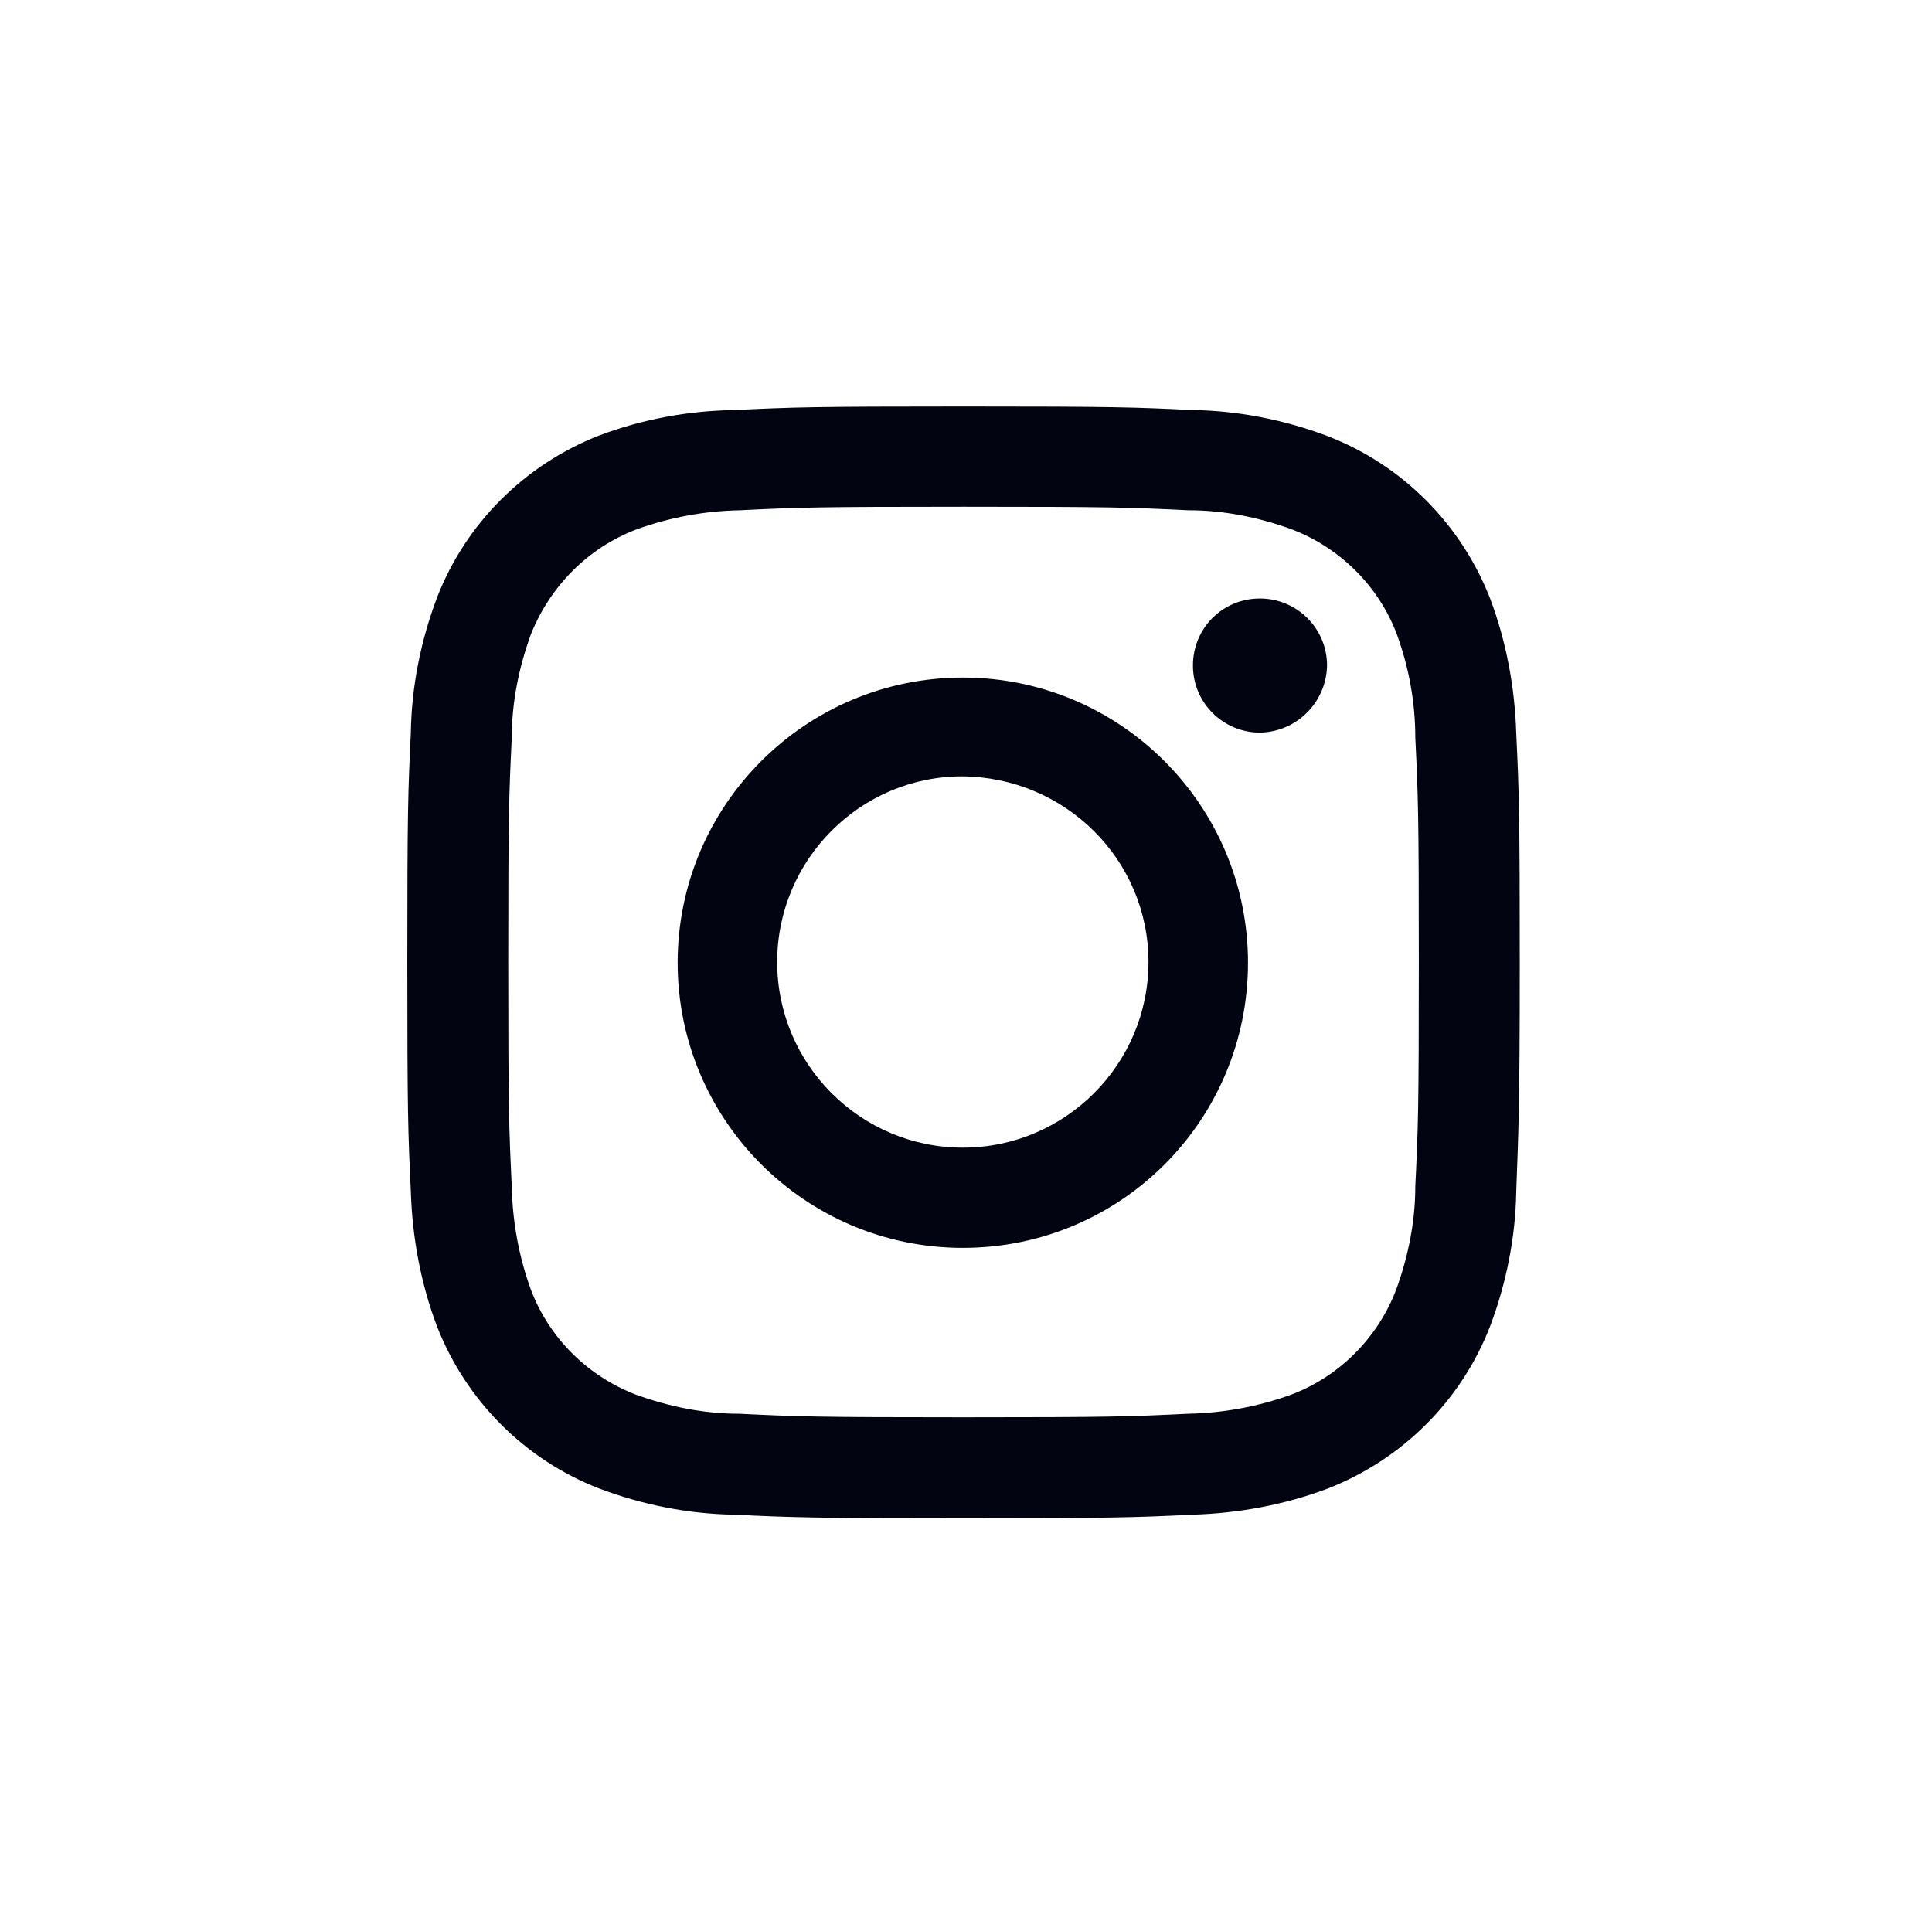
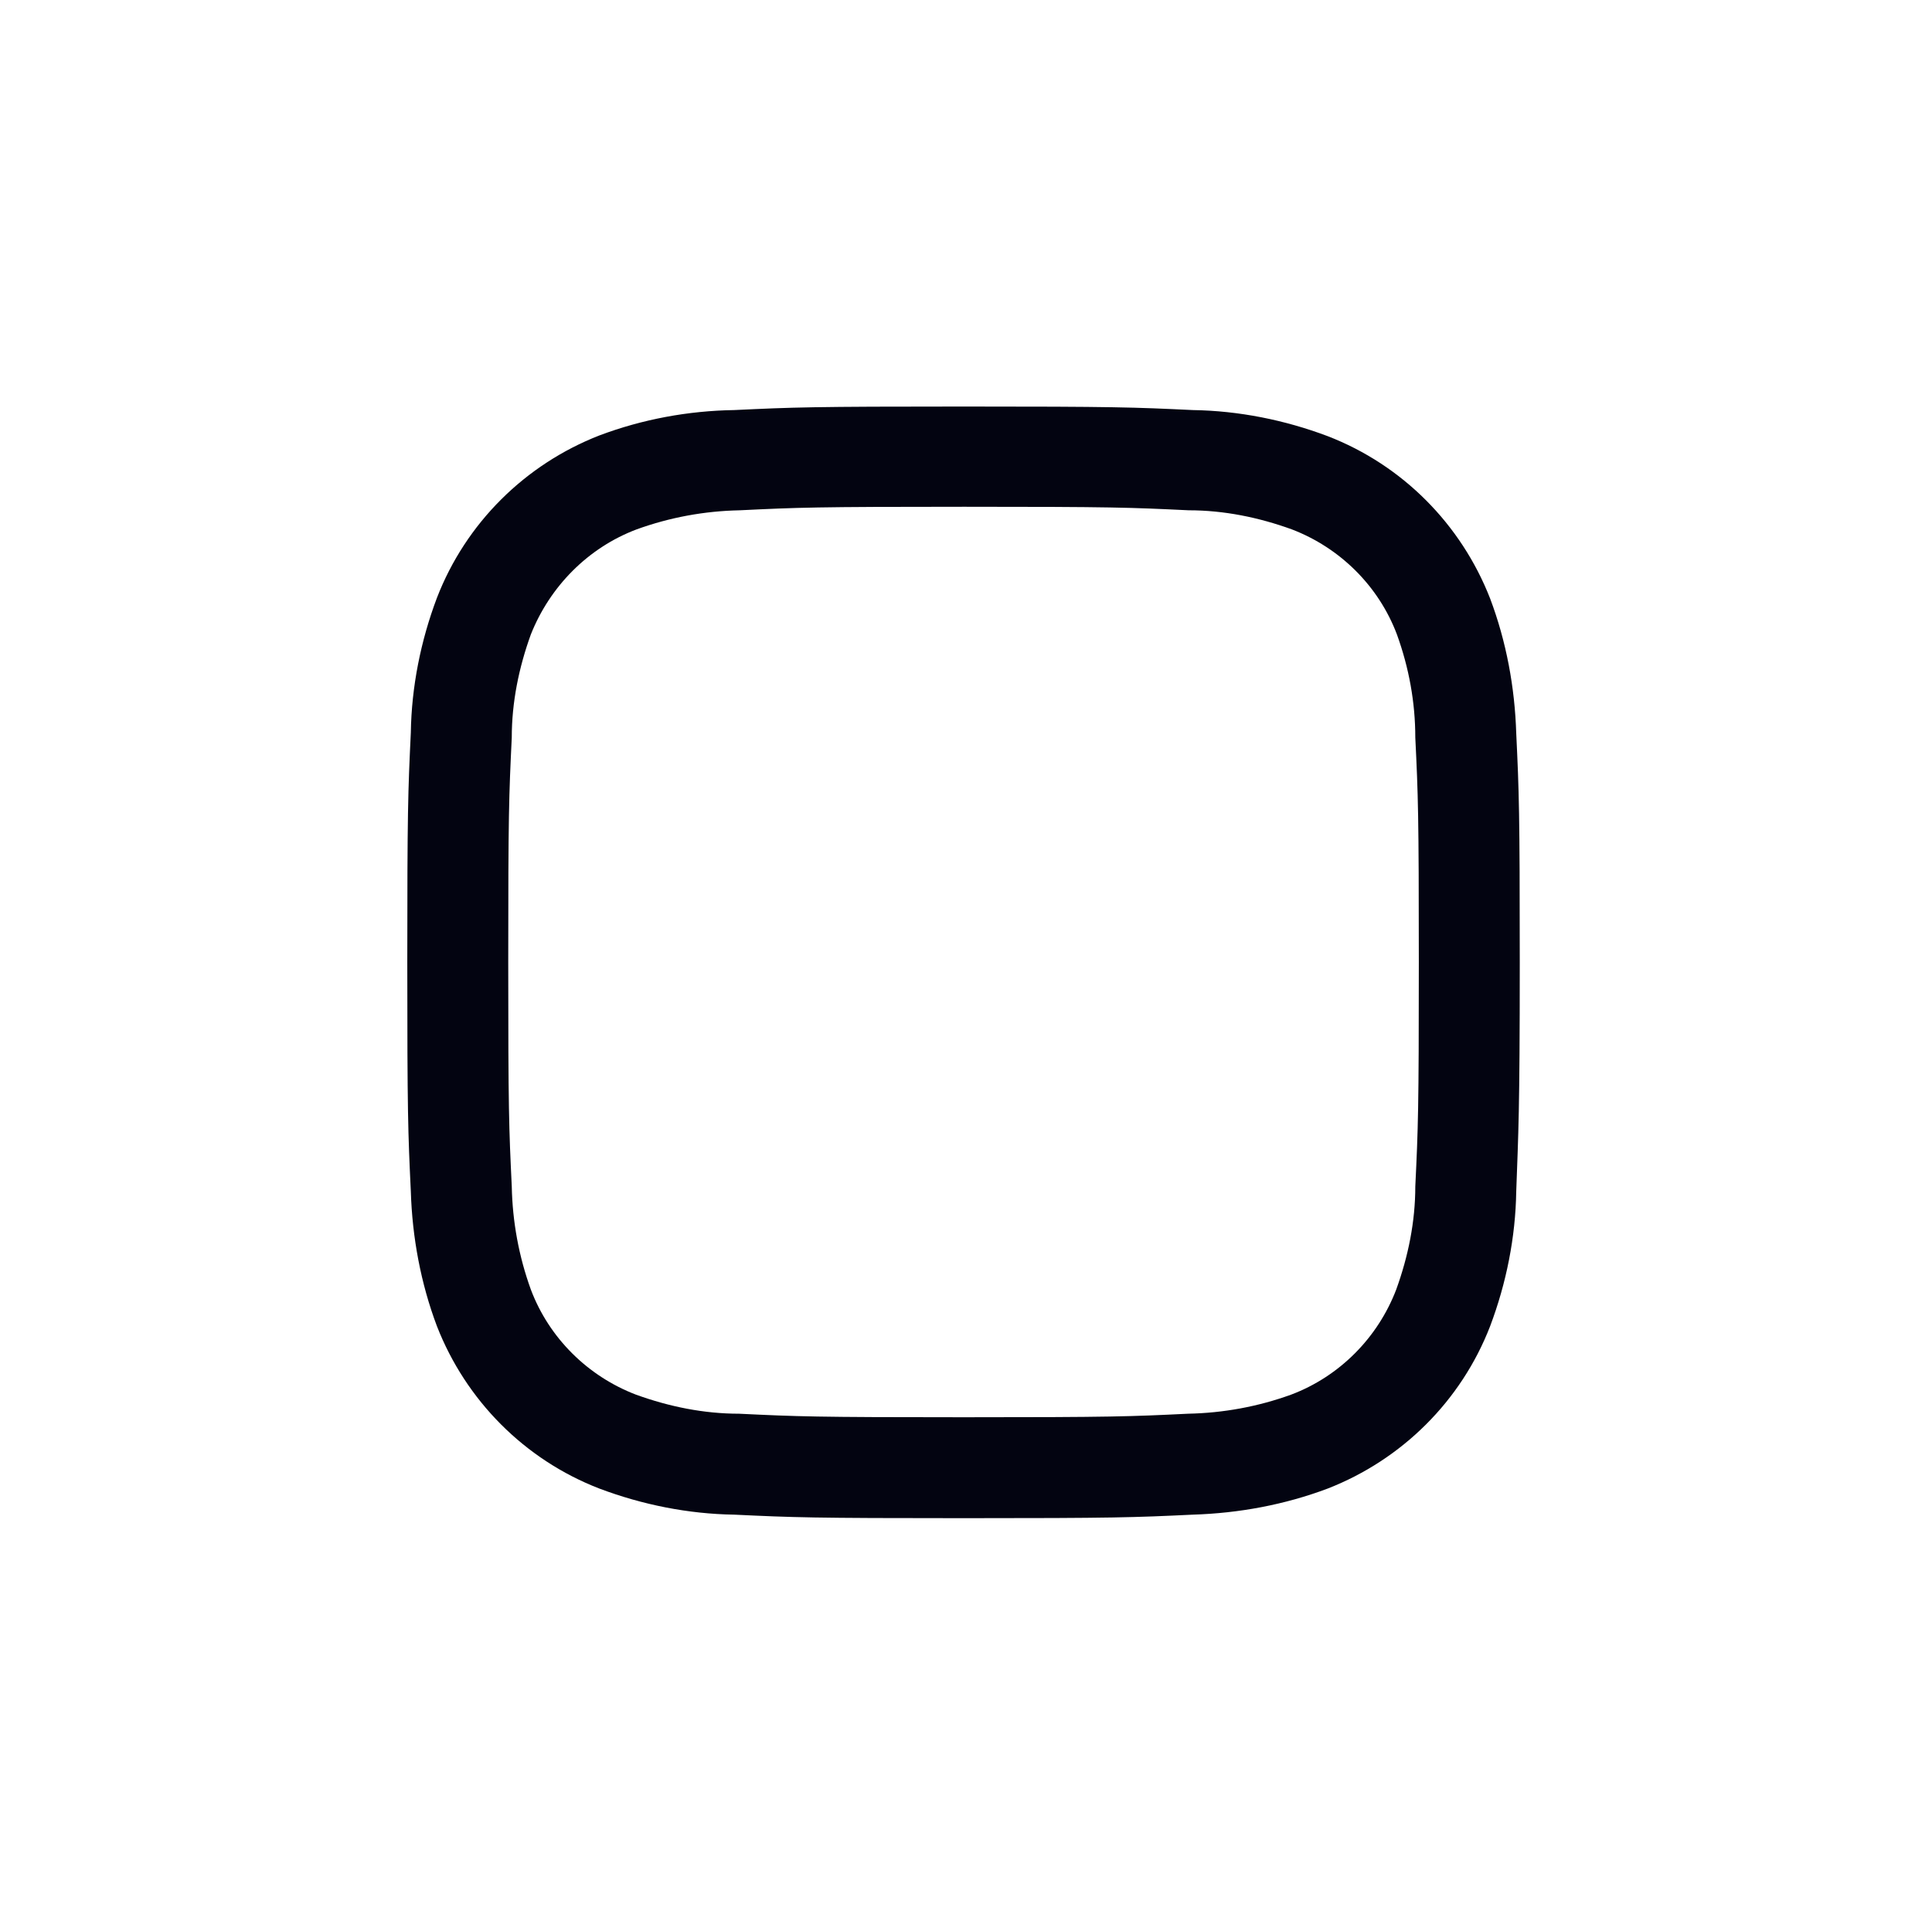
<svg xmlns="http://www.w3.org/2000/svg" id="Ebene_1" x="0px" y="0px" viewBox="0 0 273.7 273.6" style="enable-background:new 0 0 273.7 273.6;" xml:space="preserve">
  <style type="text/css">
	.st0{fill:#030411;}
</style>
  <g>
-     <path class="st0" d="M136.4,176.8c22.4,0,40.4-18.1,40.4-40.4S158.7,96,136.4,96S96,114.1,96,136.4S114.1,176.8,136.4,176.8z    M136.3,110c14.6,0.1,26.4,11.8,26.4,26.3s-11.8,26.3-26.3,26.3s-26.3-11.8-26.3-26.3S121.9,110,136.3,110z" />
-     <path class="st0" d="M178.5,103.8c5.2-0.1,9.4-4.3,9.5-9.5c0-5.3-4.3-9.5-9.5-9.5c-5.3,0-9.5,4.2-9.5,9.5   C169,99.6,173.3,103.8,178.5,103.8z" />
    <path class="st0" d="M61.9,187.9c4.1,10.5,12.4,18.9,23,23c6.1,2.3,12.6,3.6,19.1,3.7c8.4,0.4,11.1,0.5,32.5,0.5s24.1-0.1,32.5-0.5   c6.5-0.2,13-1.4,19.1-3.7c10.5-4.1,18.9-12.4,23-23c2.3-6.1,3.6-12.6,3.7-19.1c0.3-8.4,0.5-11,0.5-32.4s-0.1-24.1-0.5-32.5   c-0.2-6.5-1.4-13-3.7-19.1c-4.1-10.5-12.4-18.9-23-23c-6.1-2.3-12.6-3.6-19.1-3.7c-8.4-0.4-11.1-0.5-32.5-0.5s-24.1,0.1-32.5,0.5   c-6.5,0.1-13,1.3-19.1,3.6c-10.5,4.1-18.9,12.4-23,23c-2.3,6.1-3.6,12.6-3.7,19.1c-0.4,8.4-0.5,11.1-0.5,32.5s0.1,24.1,0.5,32.5   C58.4,175.3,59.6,181.8,61.9,187.9z M72.5,104.5c0-5,1-9.9,2.7-14.6c2.7-6.8,8.1-12.3,15-14.9c4.7-1.7,9.6-2.6,14.6-2.7   c8.2-0.4,10.8-0.5,31.8-0.5s23.5,0.1,31.8,0.5c5,0,9.9,1,14.6,2.7c6.8,2.6,12.3,8,14.9,14.9c1.7,4.7,2.6,9.6,2.6,14.6   c0.4,8.2,0.5,10.8,0.5,31.8s-0.1,23.5-0.5,31.8c0,5-1,9.9-2.7,14.6c-2.6,6.8-8,12.3-14.9,14.9c-4.7,1.7-9.6,2.6-14.6,2.7   c-8.2,0.4-10.8,0.5-31.8,0.5s-23.5-0.1-31.8-0.5c-5,0-9.9-1-14.6-2.7c-6.8-2.6-12.3-8-14.9-14.9c-1.7-4.7-2.6-9.6-2.7-14.6   c-0.4-8.3-0.5-10.8-0.5-31.8S72.1,112.8,72.5,104.5z" />
  </g>
</svg>